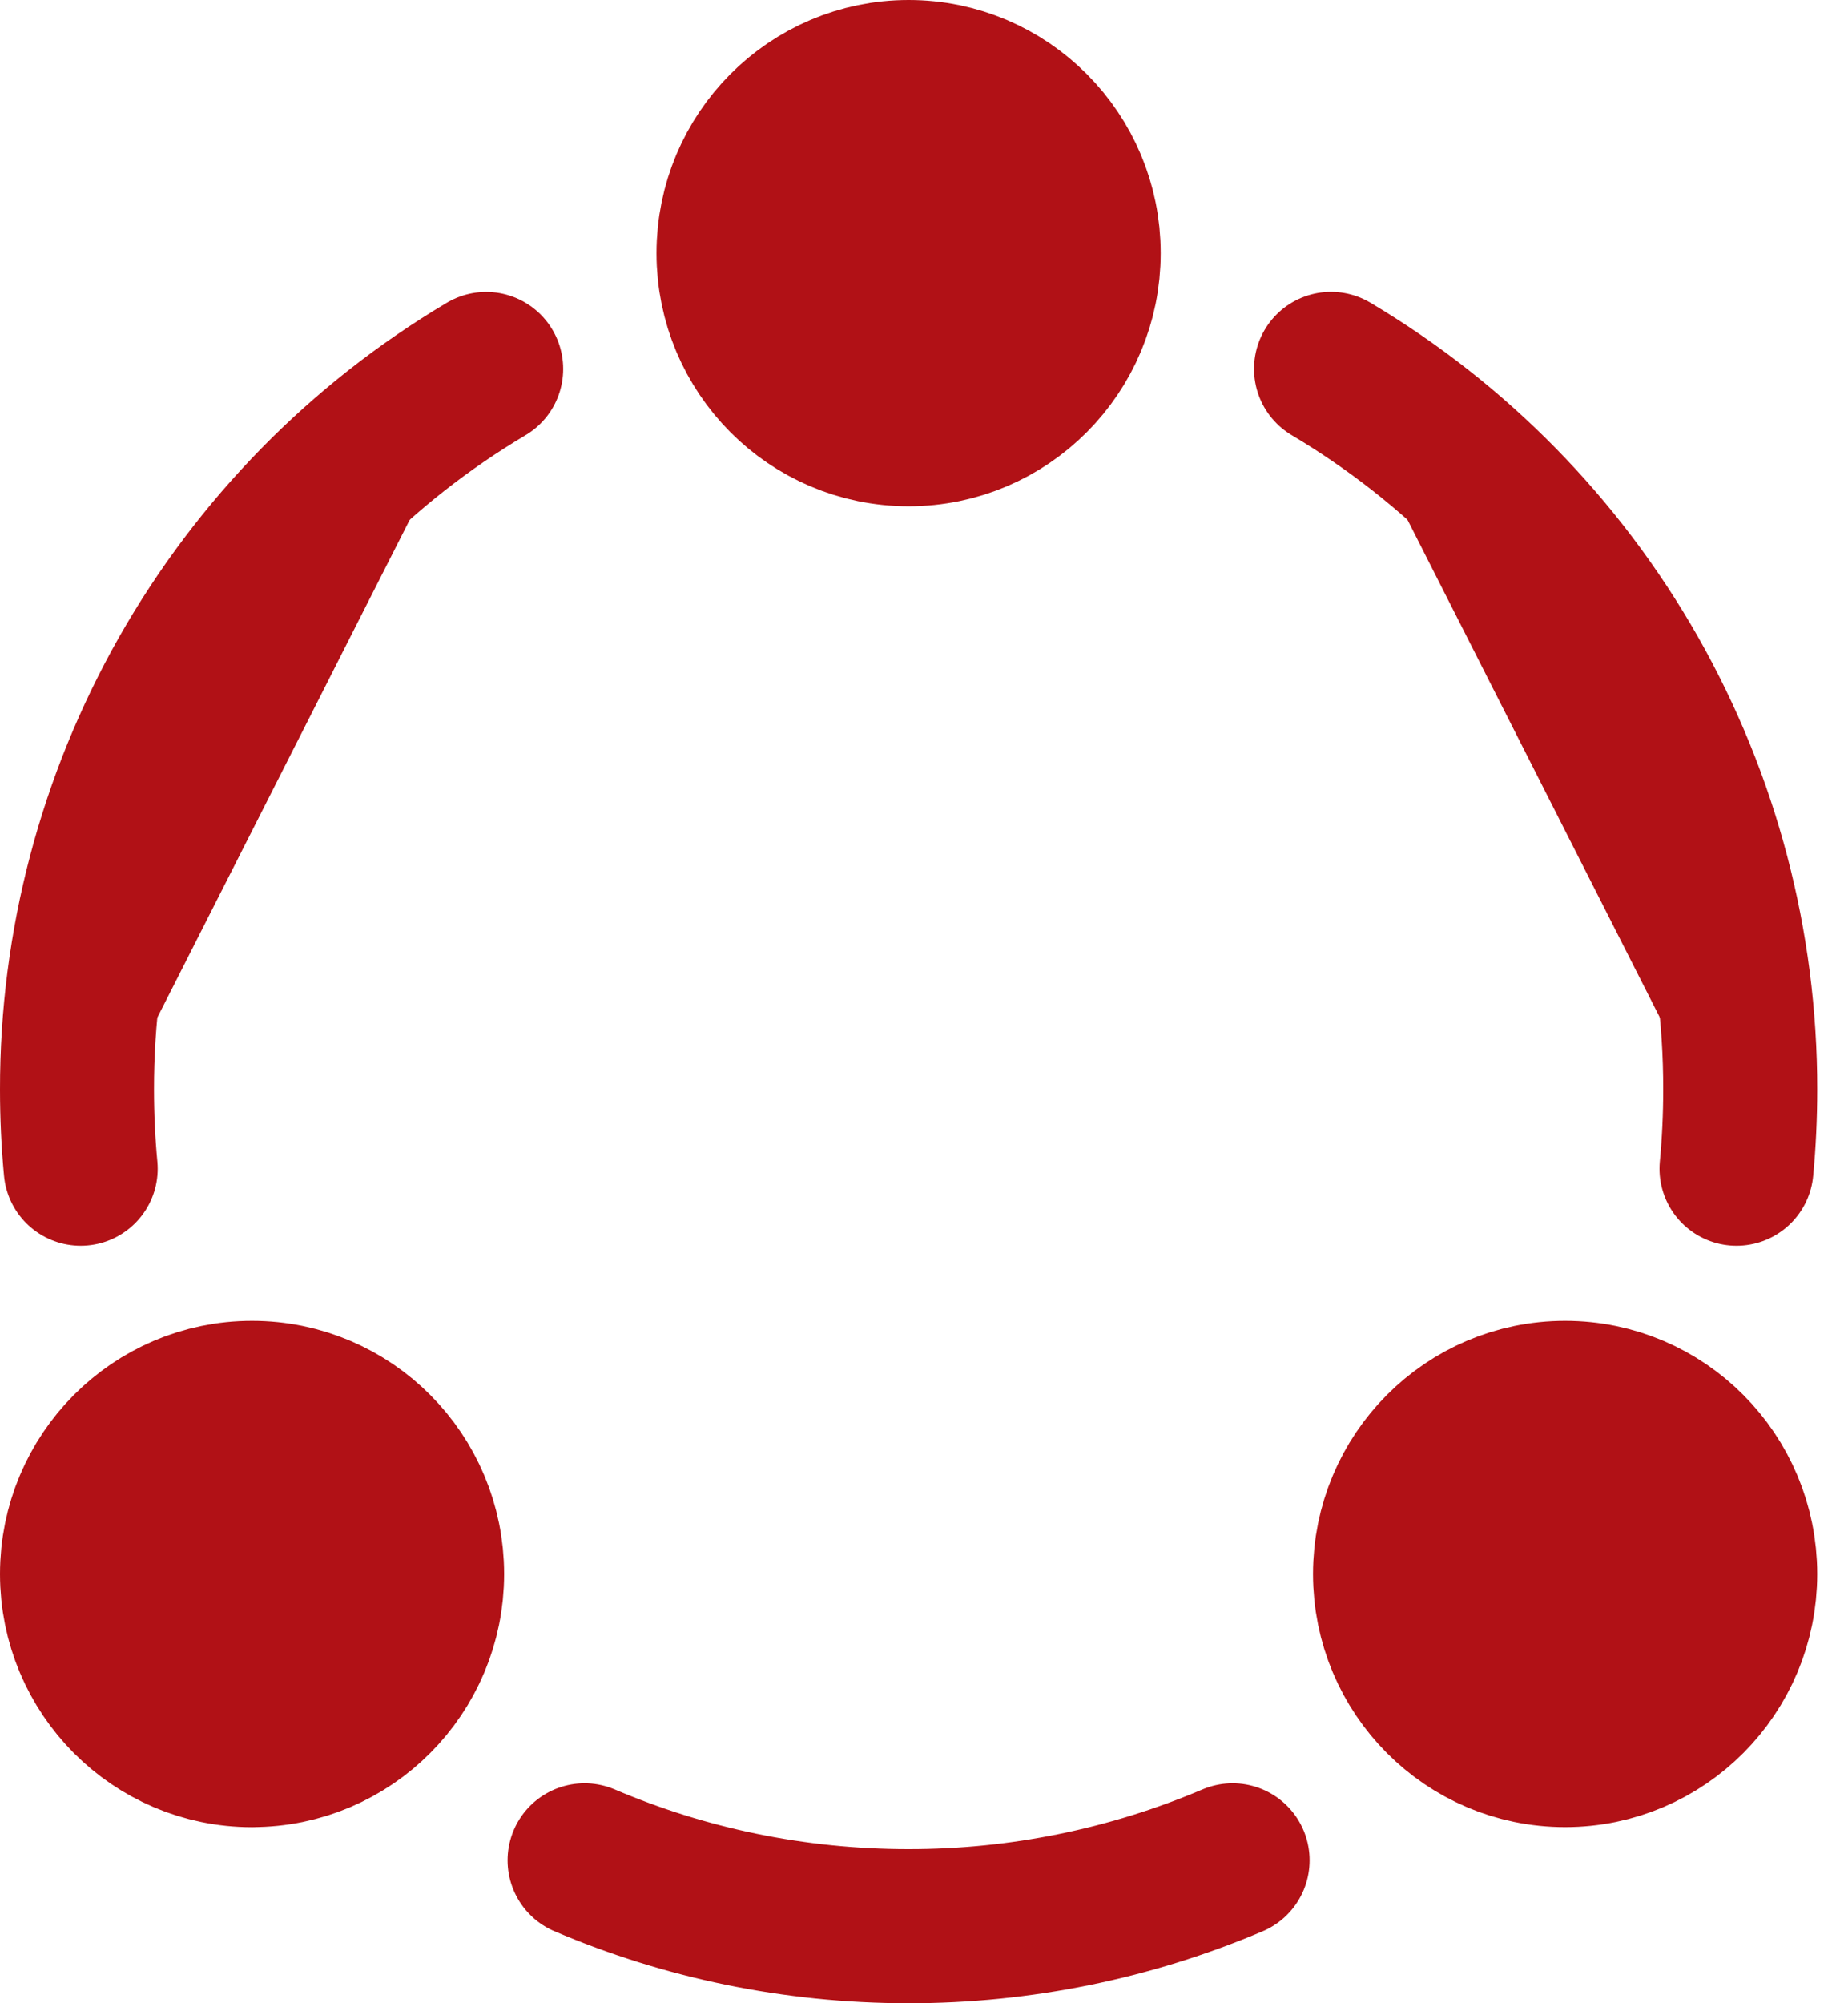
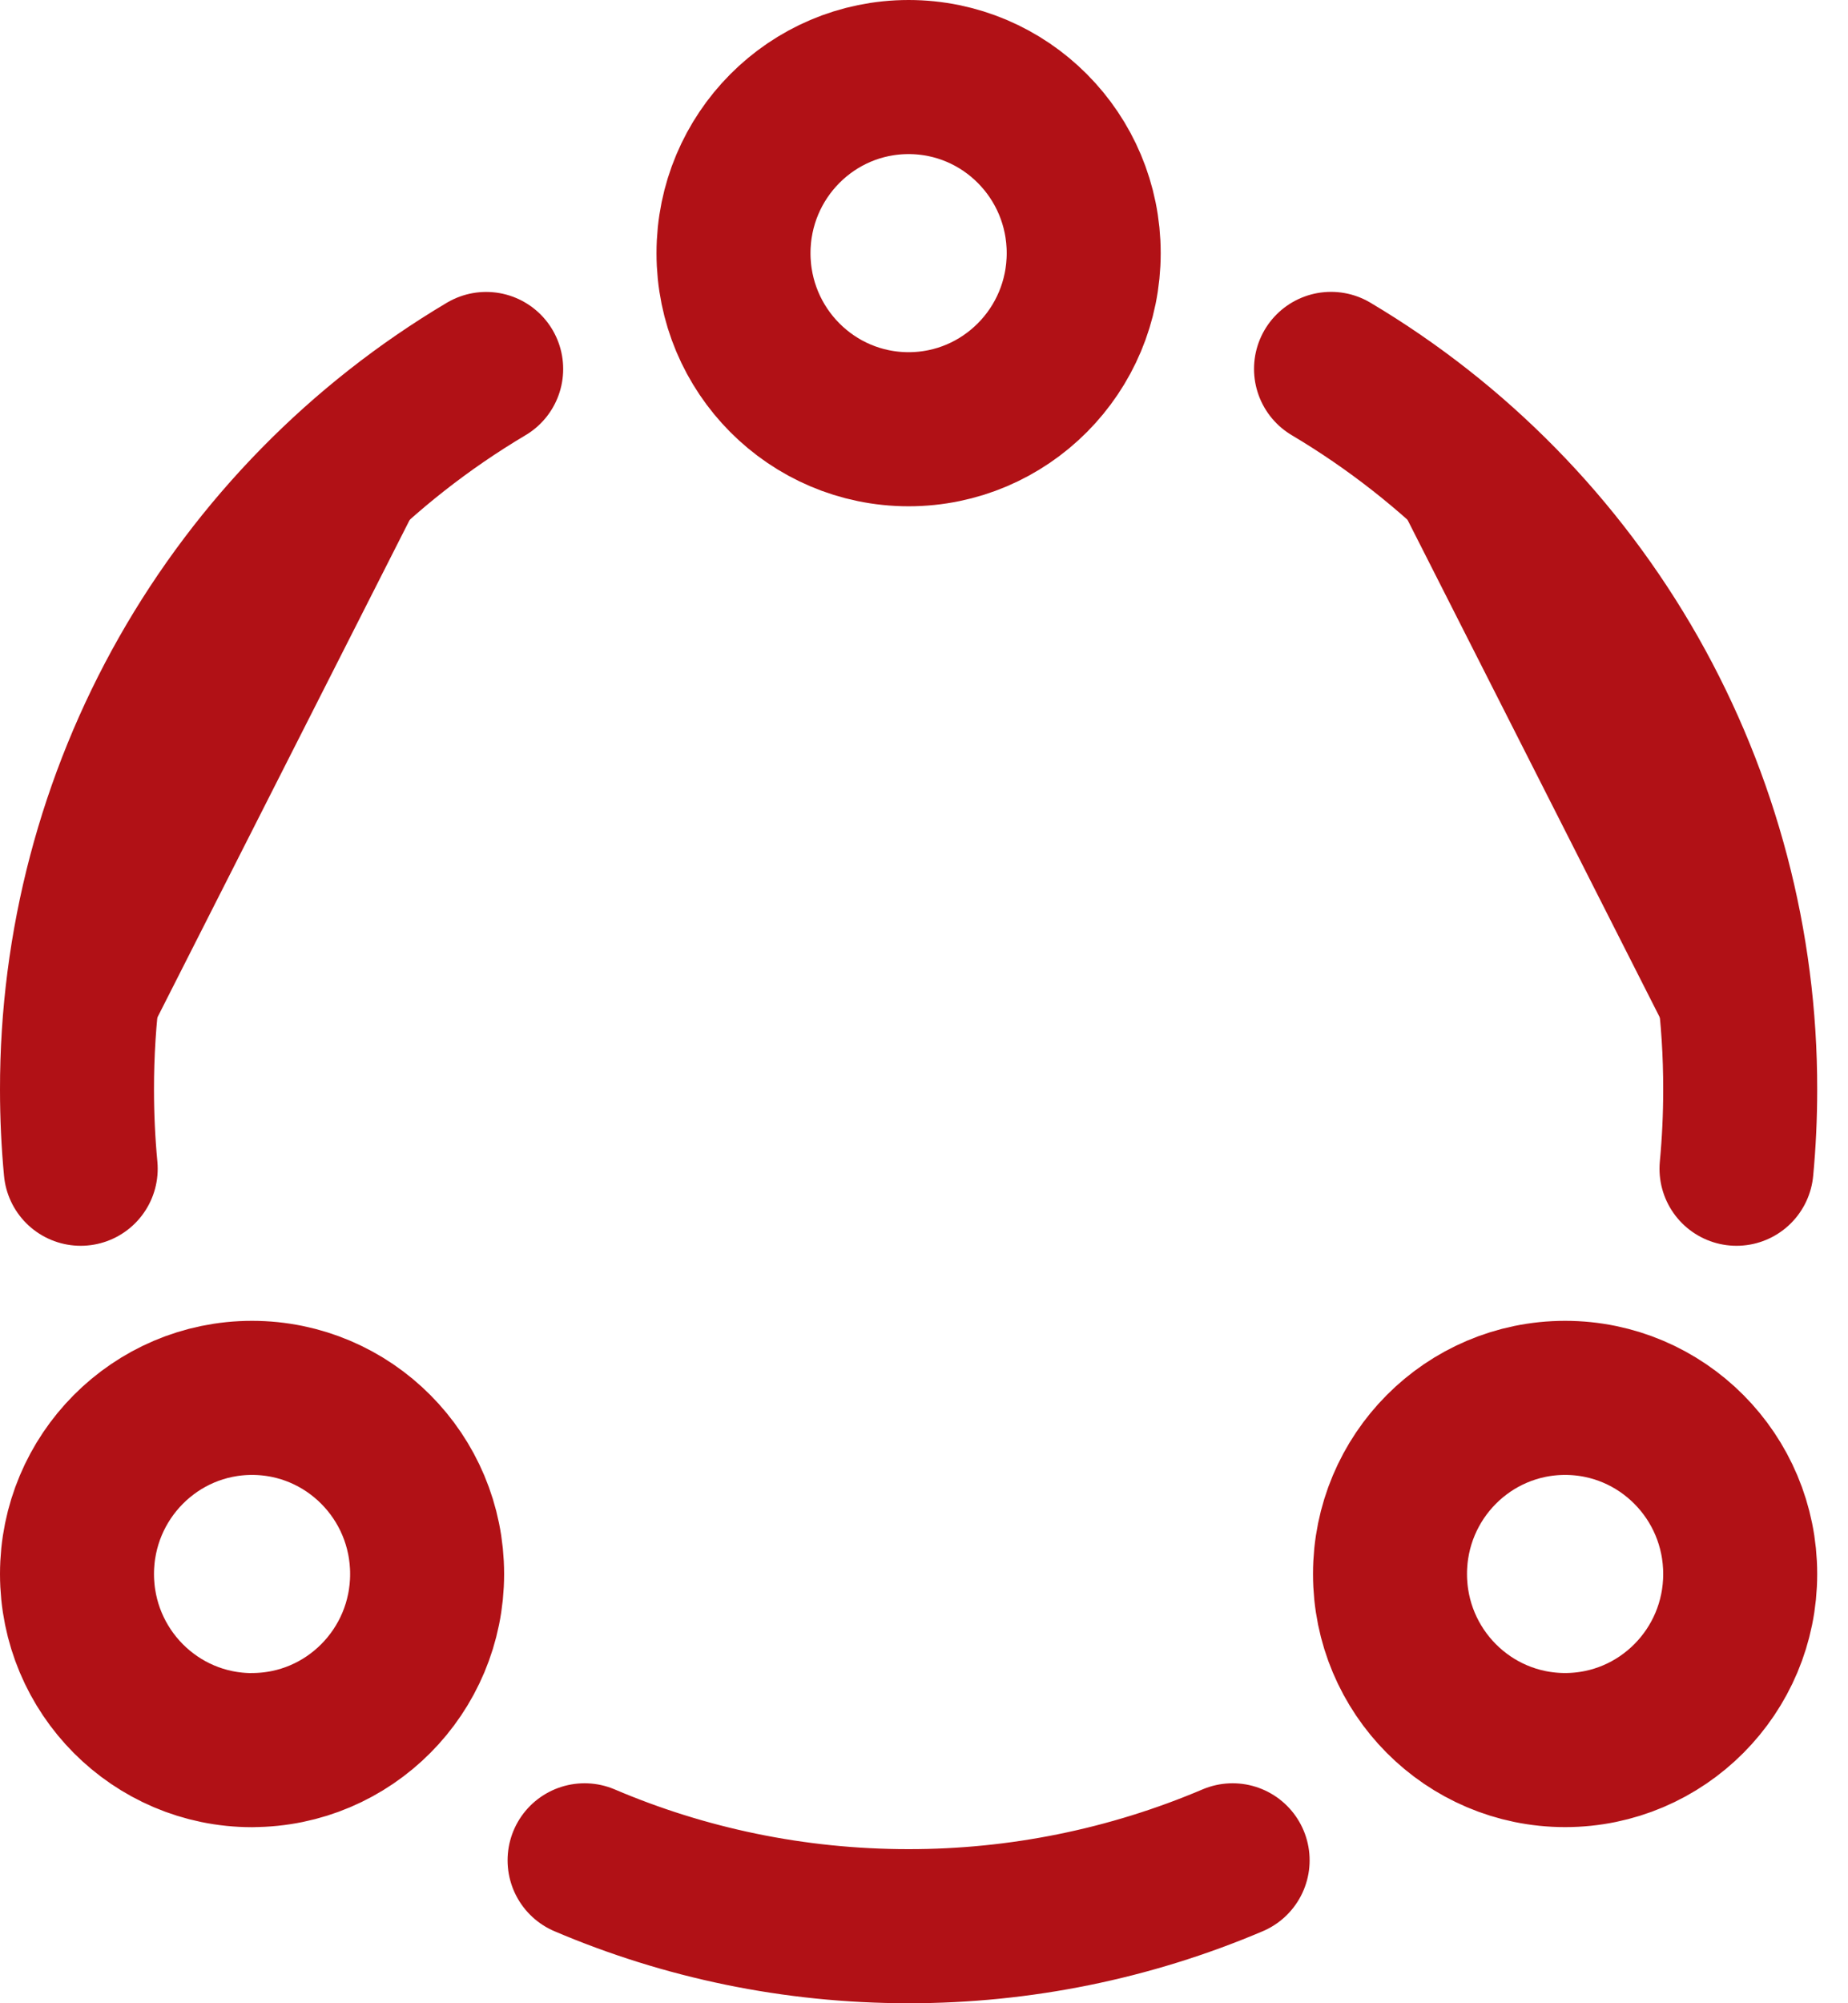
<svg xmlns="http://www.w3.org/2000/svg" width="24" height="26" viewBox="0 0 24 26" fill="none">
-   <path d="M11.8 5.571C13.056 5.571 14.074 4.548 14.074 3.285C14.074 2.023 13.056 1 11.8 1C10.544 1 9.526 2.024 9.526 3.286C9.526 4.548 10.544 5.571 11.8 5.571ZM3.274 22.714C4.529 22.714 5.547 21.691 5.547 20.429C5.547 19.166 4.529 18.143 3.273 18.143C2.018 18.143 1 19.167 1 20.429C1 21.692 2.018 22.715 3.274 22.715V22.714ZM20.326 22.714C21.582 22.714 22.6 21.691 22.6 20.429C22.6 19.166 21.582 18.143 20.326 18.143C19.07 18.143 18.052 19.166 18.052 20.429C18.052 21.691 19.07 22.714 20.326 22.714Z" fill="#B11116" />
  <path d="M17.286 4.788C18.908 5.752 20.251 7.121 21.183 8.761C22.114 10.401 22.603 12.256 22.6 14.142C22.6 14.489 22.584 14.831 22.552 15.169M16.008 24.145C14.678 24.71 13.246 25.001 11.8 25C10.307 25 8.885 24.696 7.592 24.145M1.048 15.169C1.016 14.828 1 14.486 1 14.143C0.997 12.257 1.486 10.402 2.417 8.762C3.349 7.122 4.692 5.752 6.314 4.789" fill="#B11116" />
  <path d="M17.286 4.788C18.908 5.752 20.251 7.121 21.183 8.761C22.114 10.401 22.603 12.256 22.6 14.142C22.6 14.489 22.584 14.831 22.552 15.169M16.008 24.145C14.678 24.71 13.246 25.001 11.8 25C10.307 25 8.885 24.696 7.592 24.145M1.048 15.169C1.016 14.828 1 14.486 1 14.143C0.997 12.257 1.486 10.402 2.417 8.762C3.349 7.122 4.692 5.752 6.314 4.789M11.8 5.571C13.056 5.571 14.074 4.548 14.074 3.285C14.074 2.023 13.056 1 11.8 1C10.544 1 9.526 2.024 9.526 3.286C9.526 4.548 10.544 5.571 11.8 5.571ZM3.274 22.714C4.529 22.714 5.547 21.691 5.547 20.429C5.547 19.166 4.529 18.143 3.273 18.143C2.018 18.143 1 19.167 1 20.429C1 21.692 2.018 22.715 3.274 22.715V22.714ZM20.326 22.714C21.582 22.714 22.6 21.691 22.6 20.429C22.6 19.166 21.582 18.143 20.326 18.143C19.07 18.143 18.052 19.166 18.052 20.429C18.052 21.691 19.07 22.714 20.326 22.714Z" stroke="#B11116" stroke-width="2" stroke-linecap="round" stroke-linejoin="round" />
</svg>